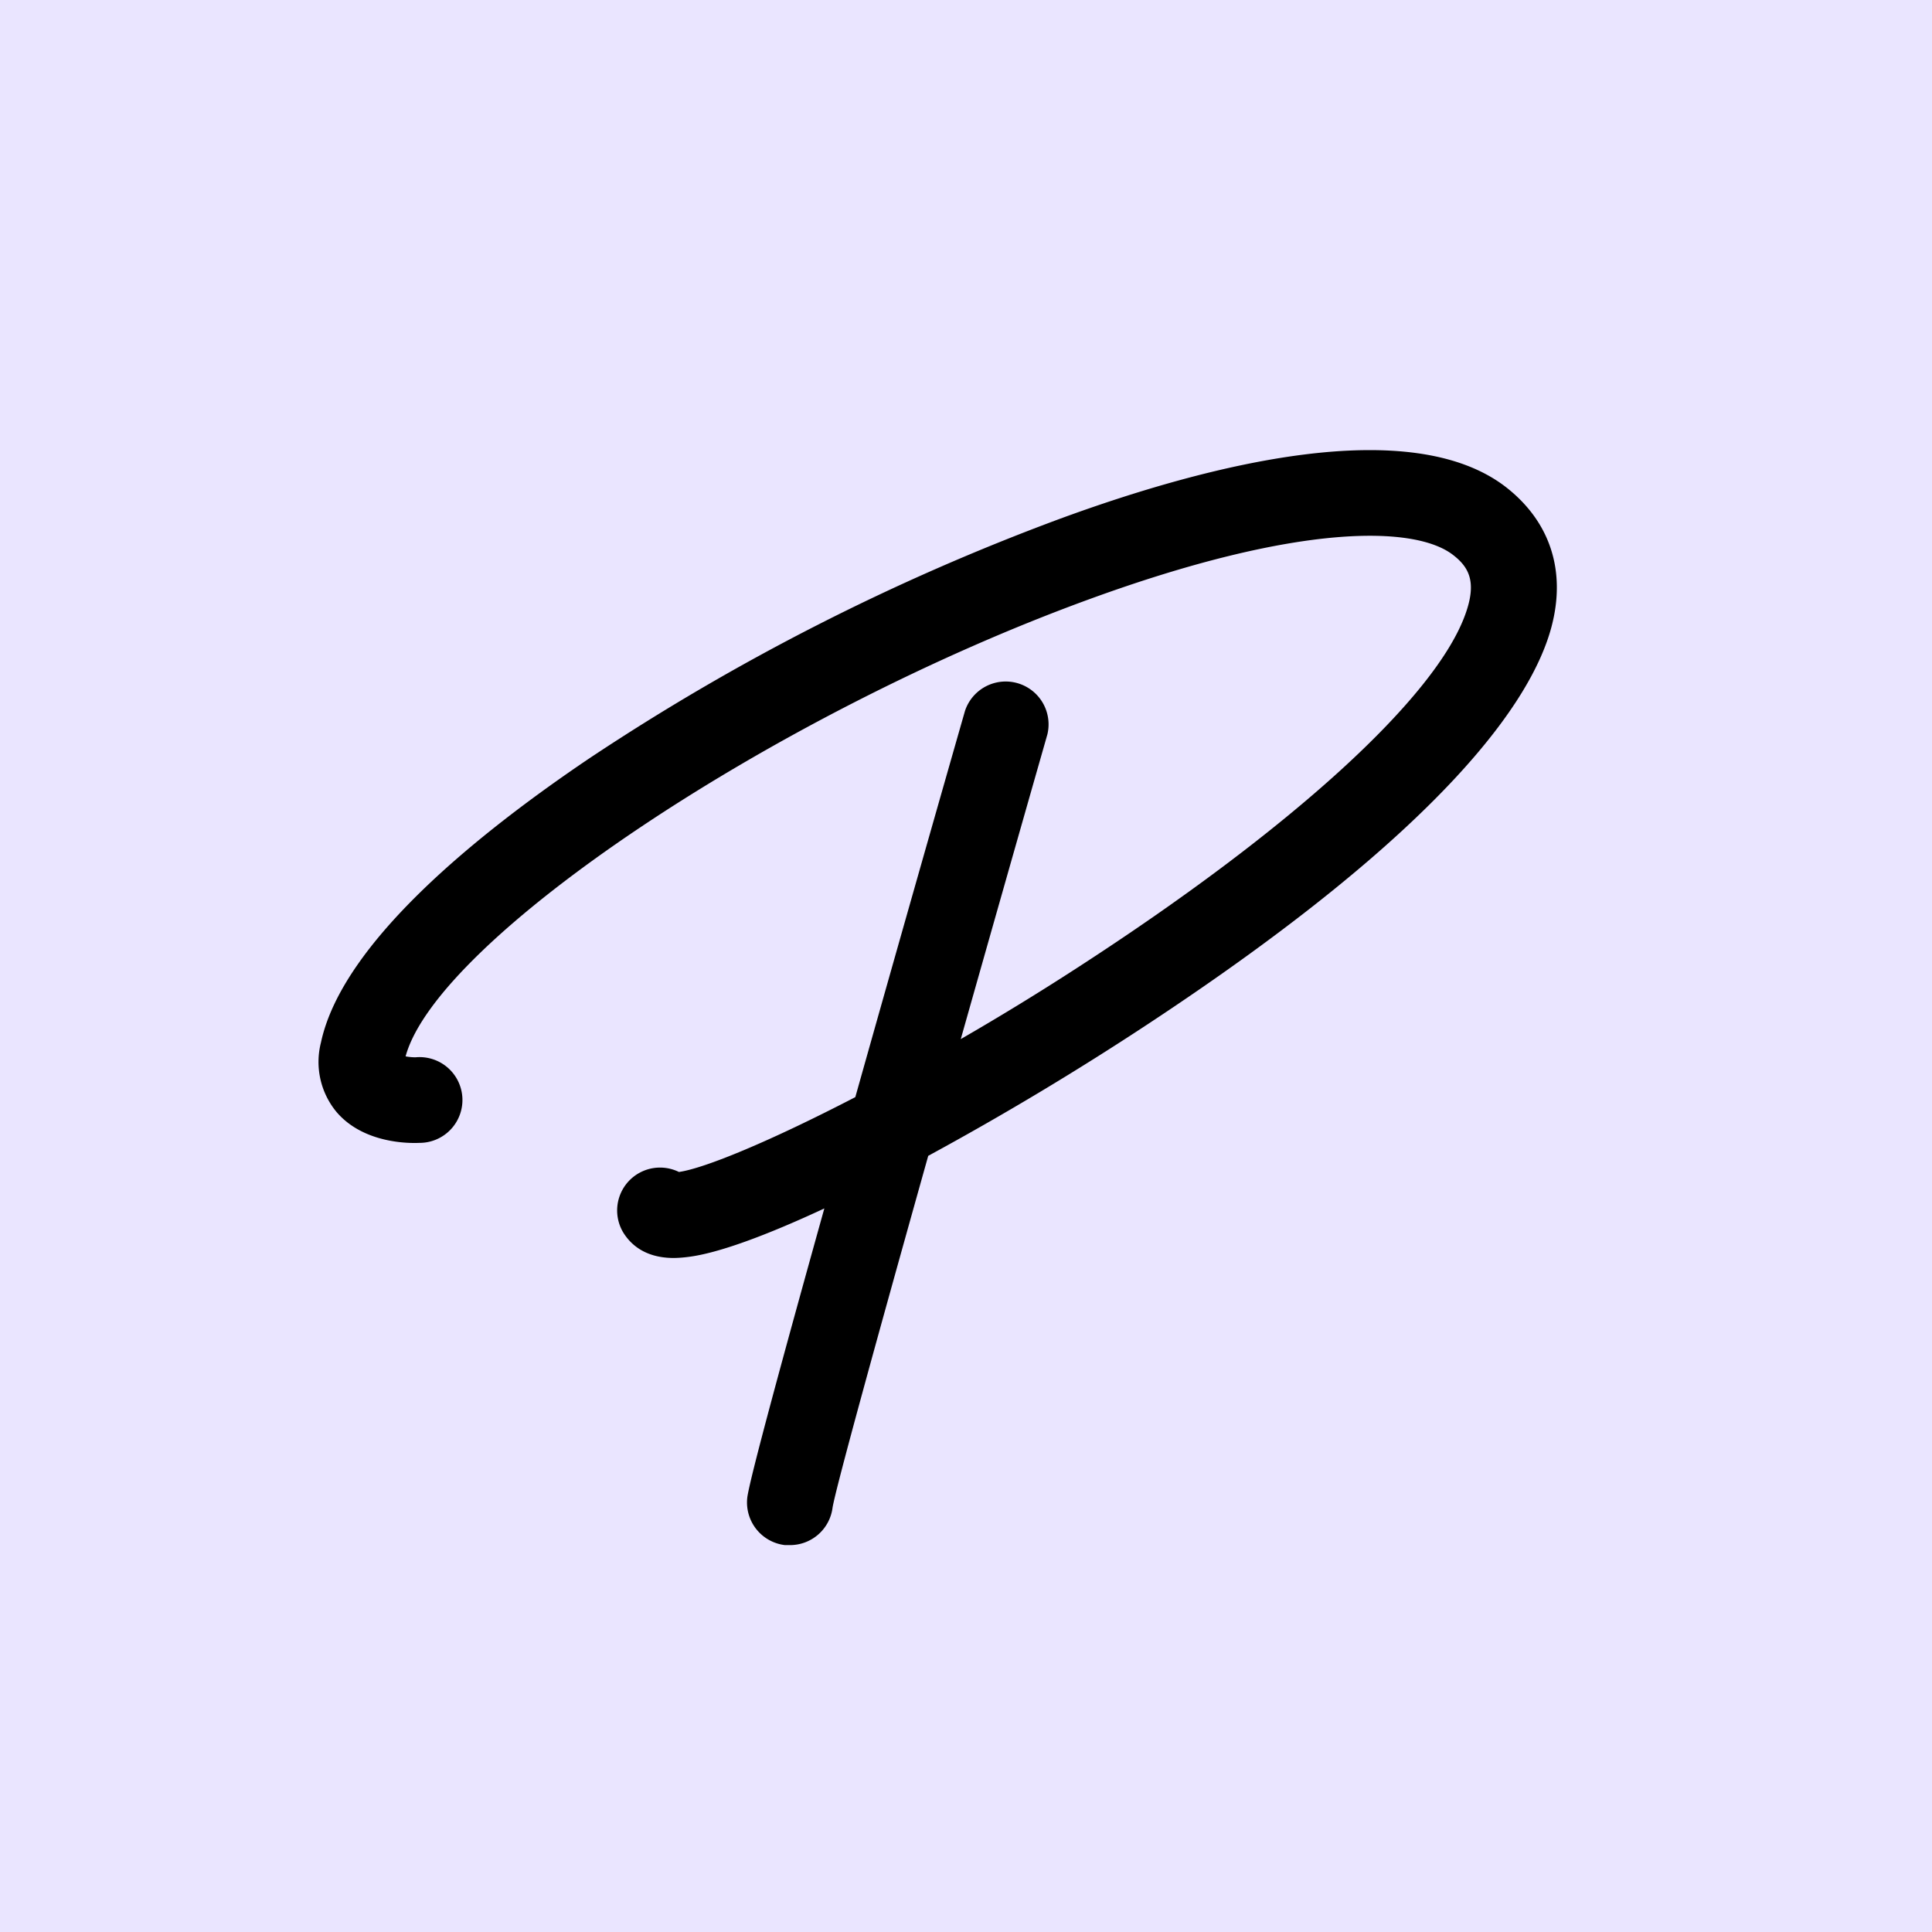
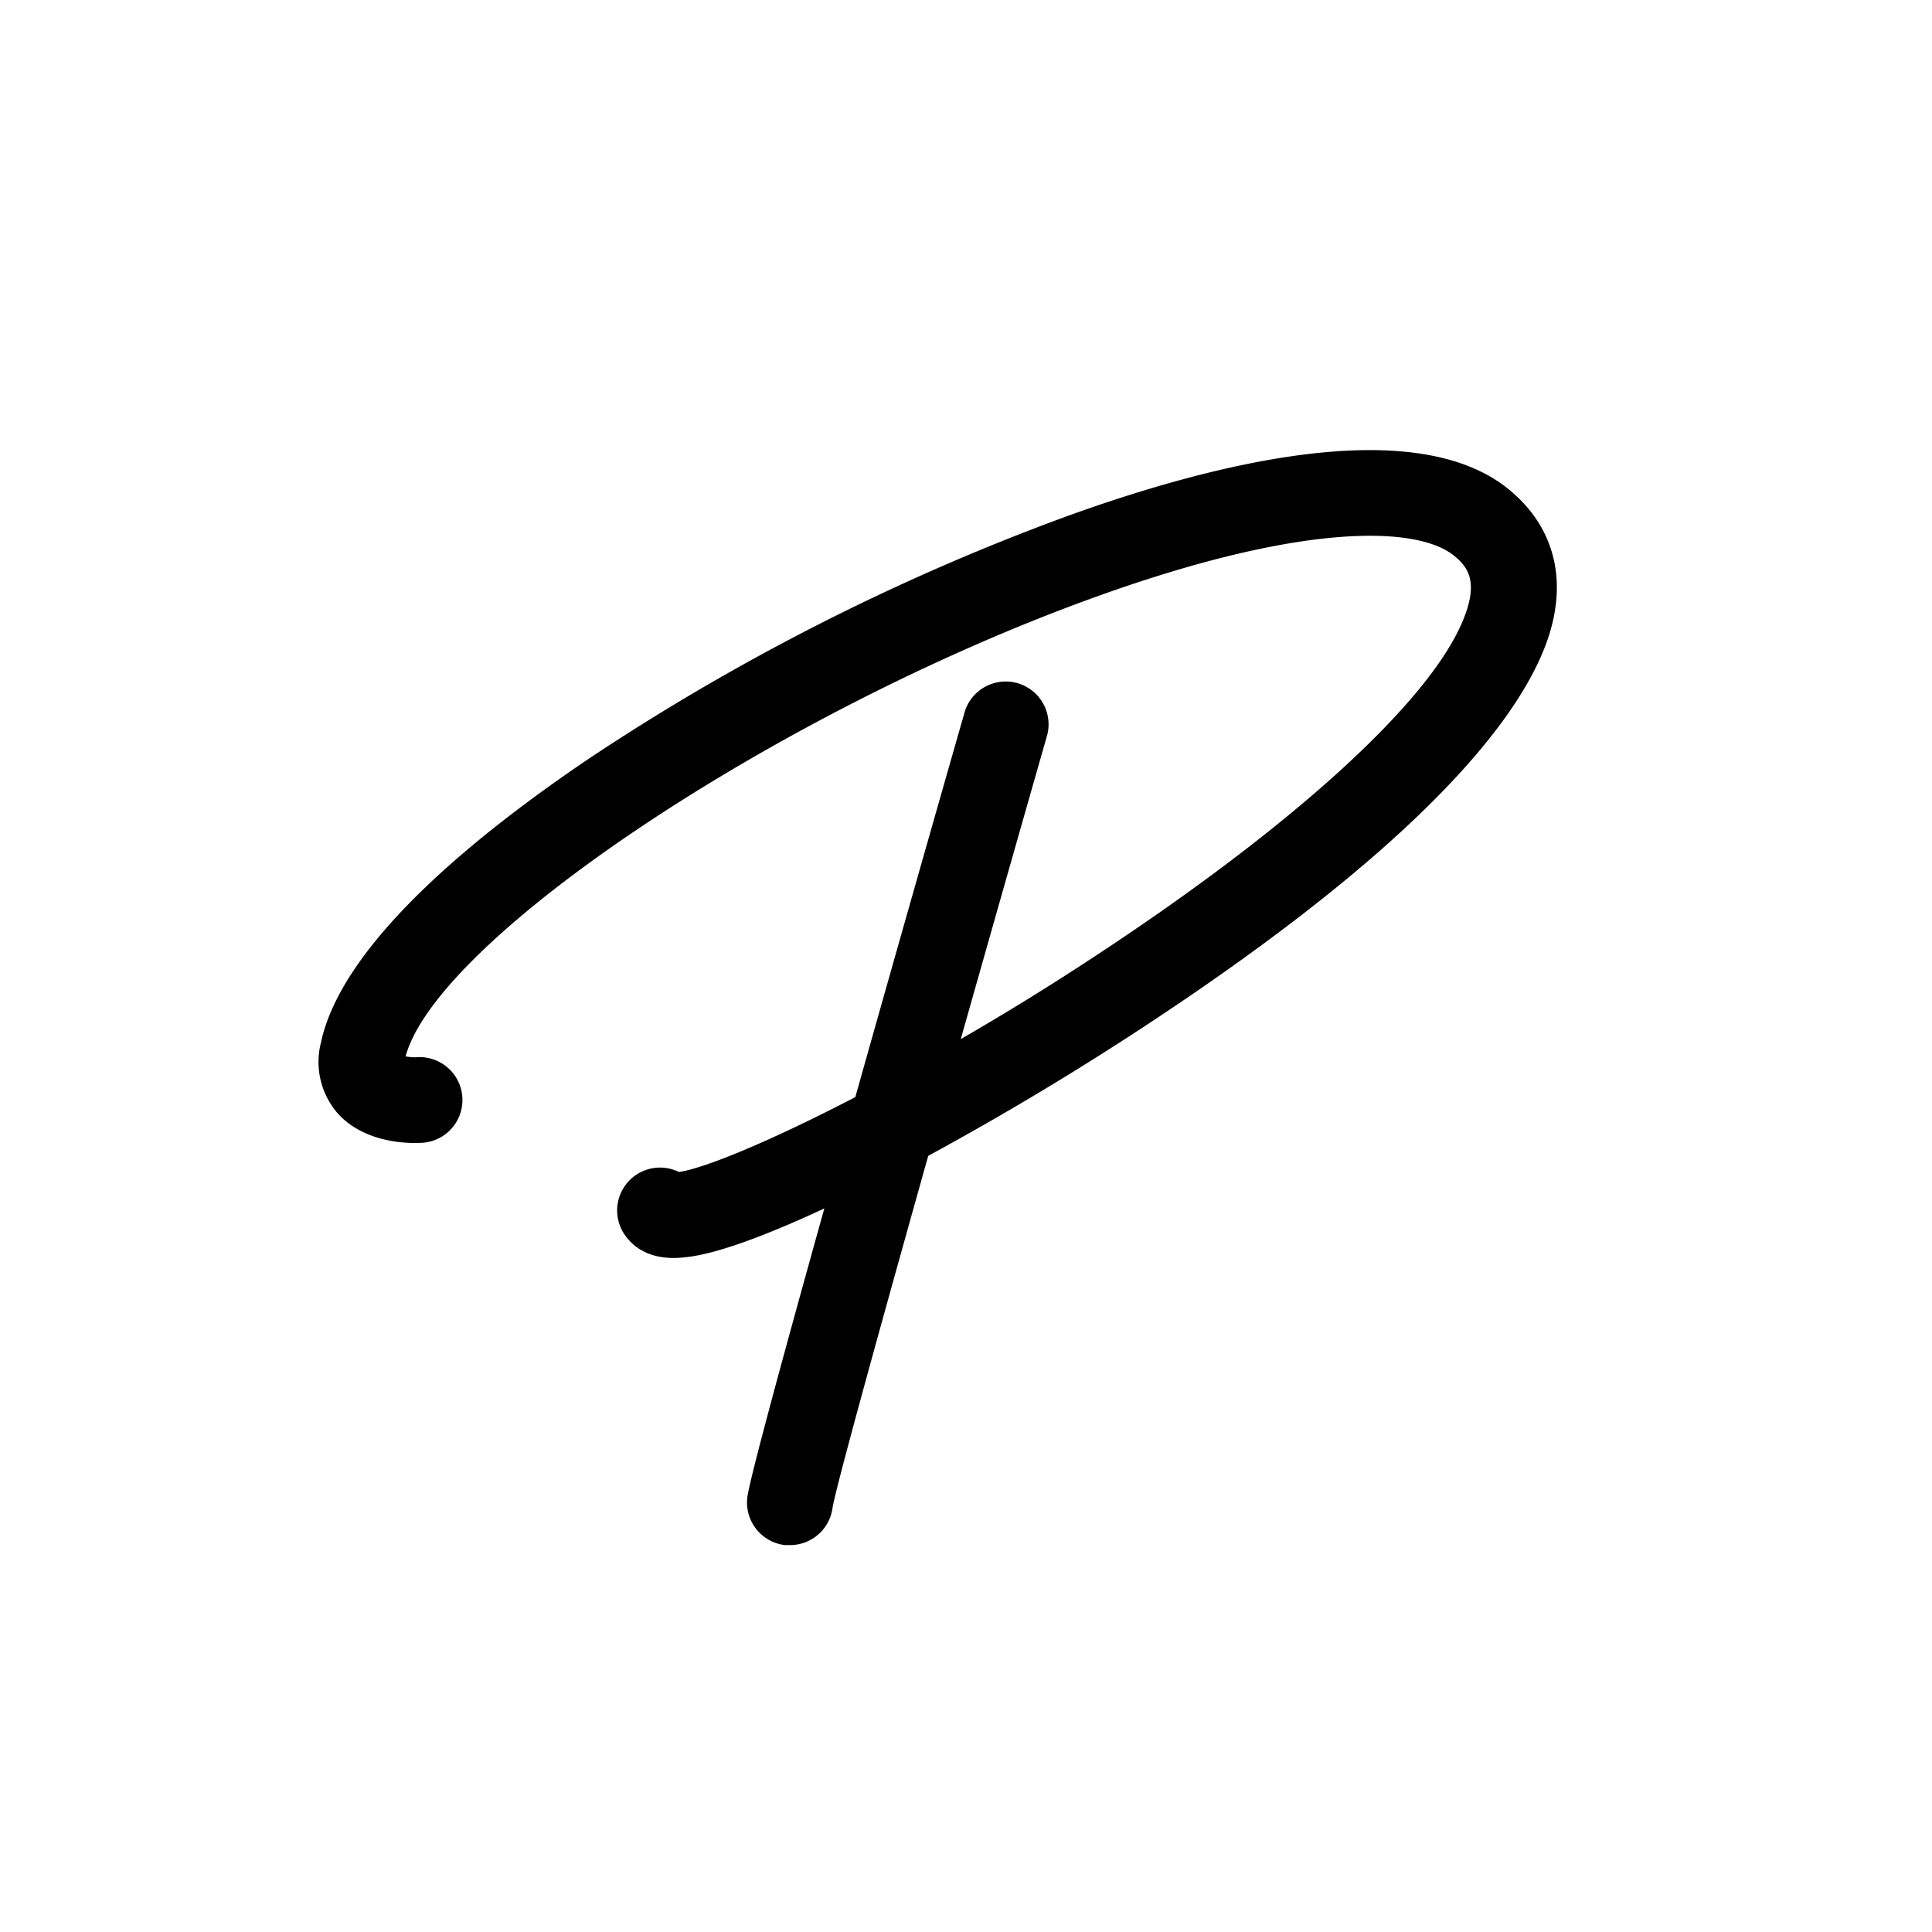
<svg xmlns="http://www.w3.org/2000/svg" width="31" height="31" fill="none">
-   <path fill="#EAE5FF" d="M0 0h31v31H0z" />
  <path fill="#000" d="M14.894 18.546c-.811 2.889-1.48 5.315-1.535 5.644a.688.688 0 0 1-.687.602h-.077a.689.689 0 0 1-.605-.757c.03-.271.574-2.27 1.237-4.645-.938.437-1.709.72-2.184.778-.077.01-.154.016-.231.017-.466 0-.7-.223-.817-.418a.688.688 0 0 1 .899-.962c.409-.058 1.455-.488 2.83-1.201.69-2.453 1.404-4.954 1.76-6.198a.688.688 0 0 1 1.322.377 2029.24 2029.24 0 0 0-1.39 4.89 42.29 42.29 0 0 0 1.853-1.134c3.437-2.222 5.778-4.347 6.25-5.701.178-.506.048-.739-.203-.933-.602-.468-2.453-.526-5.844.712C12.389 11.47 7.02 15.072 6.508 16.95c.053.01.106.015.16.015a.688.688 0 1 1 .061 1.373c-.145.007-.896.018-1.333-.5a1.26 1.26 0 0 1-.246-1.111c.343-1.604 2.53-3.36 4.305-4.558a36.517 36.517 0 0 1 7.55-3.844c2.424-.89 5.634-1.691 7.16-.508.711.555.969 1.35.727 2.25-.313 1.164-1.69 3.213-6.473 6.365a48.395 48.395 0 0 1-3.525 2.114Z" />
</svg>